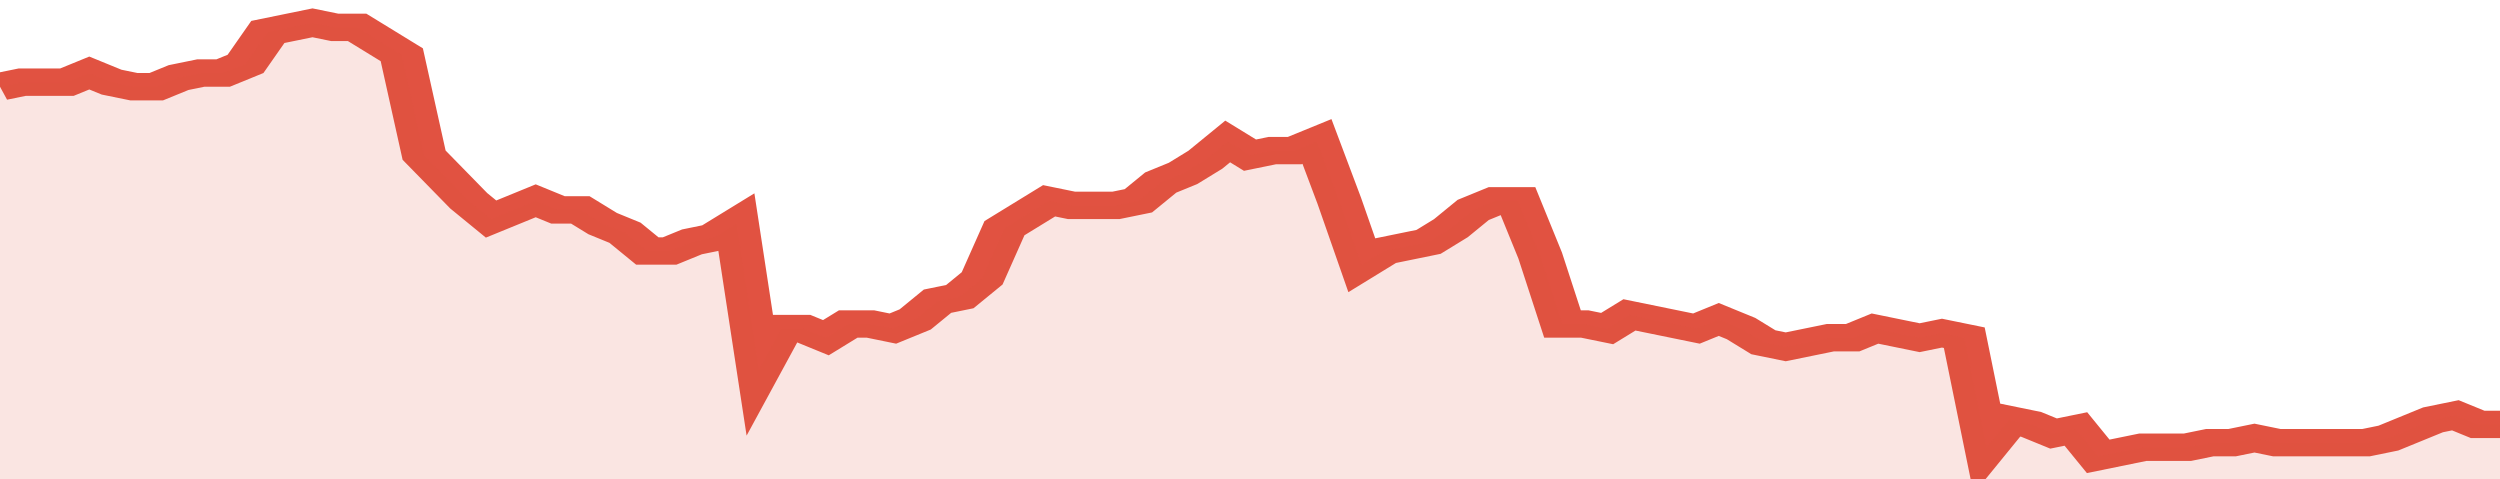
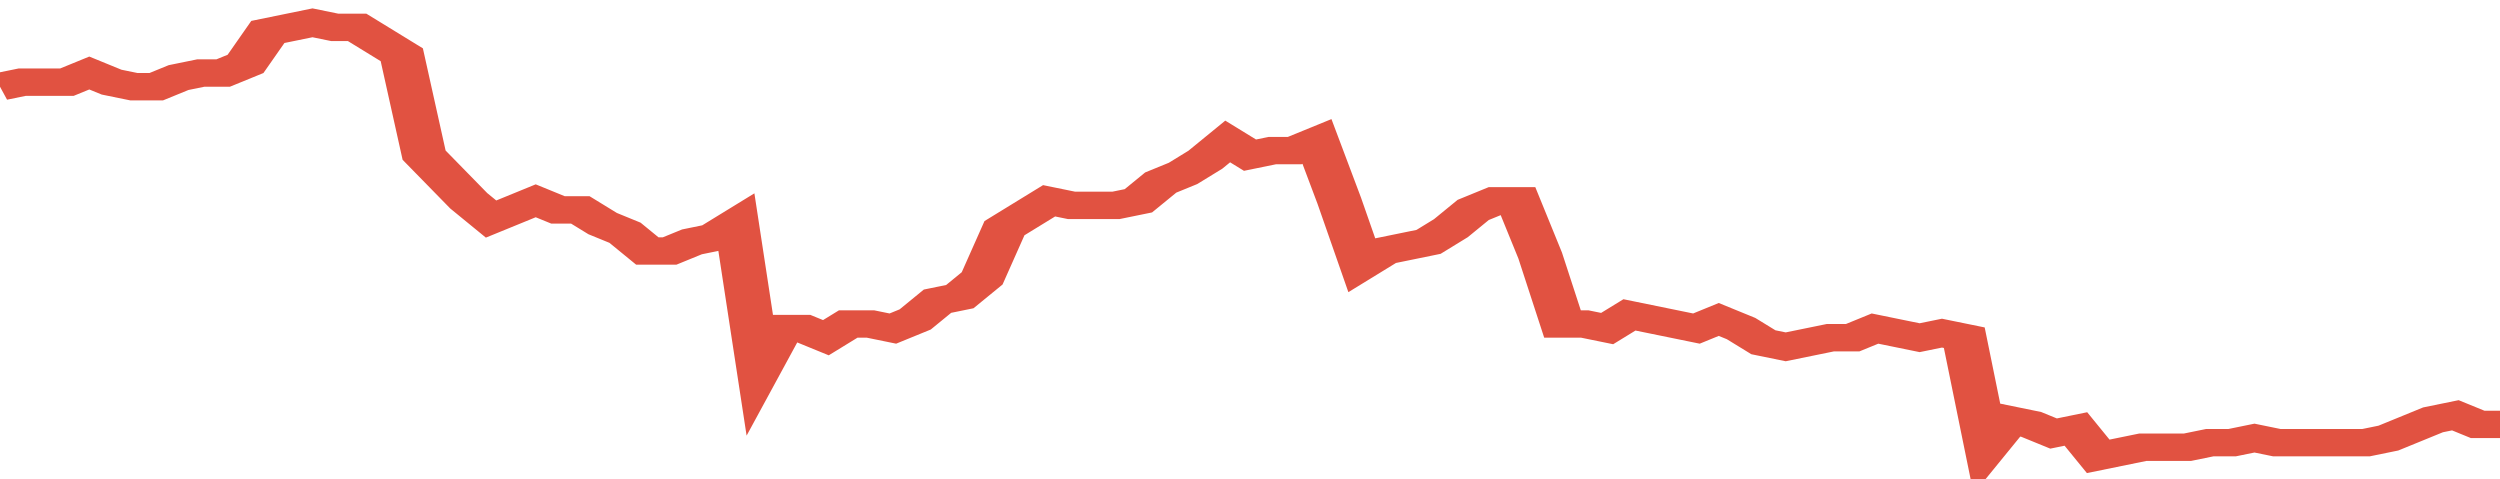
<svg xmlns="http://www.w3.org/2000/svg" viewBox="0 0 336 105" width="120" height="23" preserveAspectRatio="none">
  <polyline fill="none" stroke="#E15241" stroke-width="6" points="0, 19 3, 18 6, 18 9, 18 12, 16 15, 18 18, 19 21, 19 24, 17 27, 16 30, 16 33, 14 36, 7 39, 6 42, 5 45, 6 48, 6 51, 9 54, 12 57, 34 60, 39 63, 44 66, 48 69, 46 72, 44 75, 46 78, 46 81, 49 84, 51 87, 55 90, 55 93, 53 96, 52 99, 49 102, 81 105, 72 108, 72 111, 74 114, 71 117, 71 120, 72 123, 70 126, 66 129, 65 132, 61 135, 50 138, 47 141, 44 144, 45 147, 45 150, 45 153, 44 156, 40 159, 38 162, 35 165, 31 168, 34 171, 33 174, 33 177, 31 180, 44 183, 58 186, 55 189, 54 192, 53 195, 50 198, 46 201, 44 204, 44 207, 56 210, 71 213, 71 216, 72 219, 69 222, 70 225, 71 228, 72 231, 70 234, 72 237, 75 240, 76 243, 75 246, 74 249, 74 252, 72 255, 73 258, 74 261, 73 264, 74 267, 98 270, 92 273, 93 276, 95 279, 94 282, 100 285, 99 288, 98 291, 98 294, 98 297, 97 300, 97 303, 96 306, 97 309, 97 312, 97 315, 97 318, 97 321, 96 324, 94 327, 92 330, 91 333, 93 336, 93 336, 93 "> </polyline>
-   <polygon fill="#E15241" opacity="0.15" points="0, 105 0, 19 3, 18 6, 18 9, 18 12, 16 15, 18 18, 19 21, 19 24, 17 27, 16 30, 16 33, 14 36, 7 39, 6 42, 5 45, 6 48, 6 51, 9 54, 12 57, 34 60, 39 63, 44 66, 48 69, 46 72, 44 75, 46 78, 46 81, 49 84, 51 87, 55 90, 55 93, 53 96, 52 99, 49 102, 81 105, 72 108, 72 111, 74 114, 71 117, 71 120, 72 123, 70 126, 66 129, 65 132, 61 135, 50 138, 47 141, 44 144, 45 147, 45 150, 45 153, 44 156, 40 159, 38 162, 35 165, 31 168, 34 171, 33 174, 33 177, 31 180, 44 183, 58 186, 55 189, 54 192, 53 195, 50 198, 46 201, 44 204, 44 207, 56 210, 71 213, 71 216, 72 219, 69 222, 70 225, 71 228, 72 231, 70 234, 72 237, 75 240, 76 243, 75 246, 74 249, 74 252, 72 255, 73 258, 74 261, 73 264, 74 267, 98 270, 92 273, 93 276, 95 279, 94 282, 100 285, 99 288, 98 291, 98 294, 98 297, 97 300, 97 303, 96 306, 97 309, 97 312, 97 315, 97 318, 97 321, 96 324, 94 327, 92 330, 91 333, 93 336, 93 336, 105 " />
</svg>